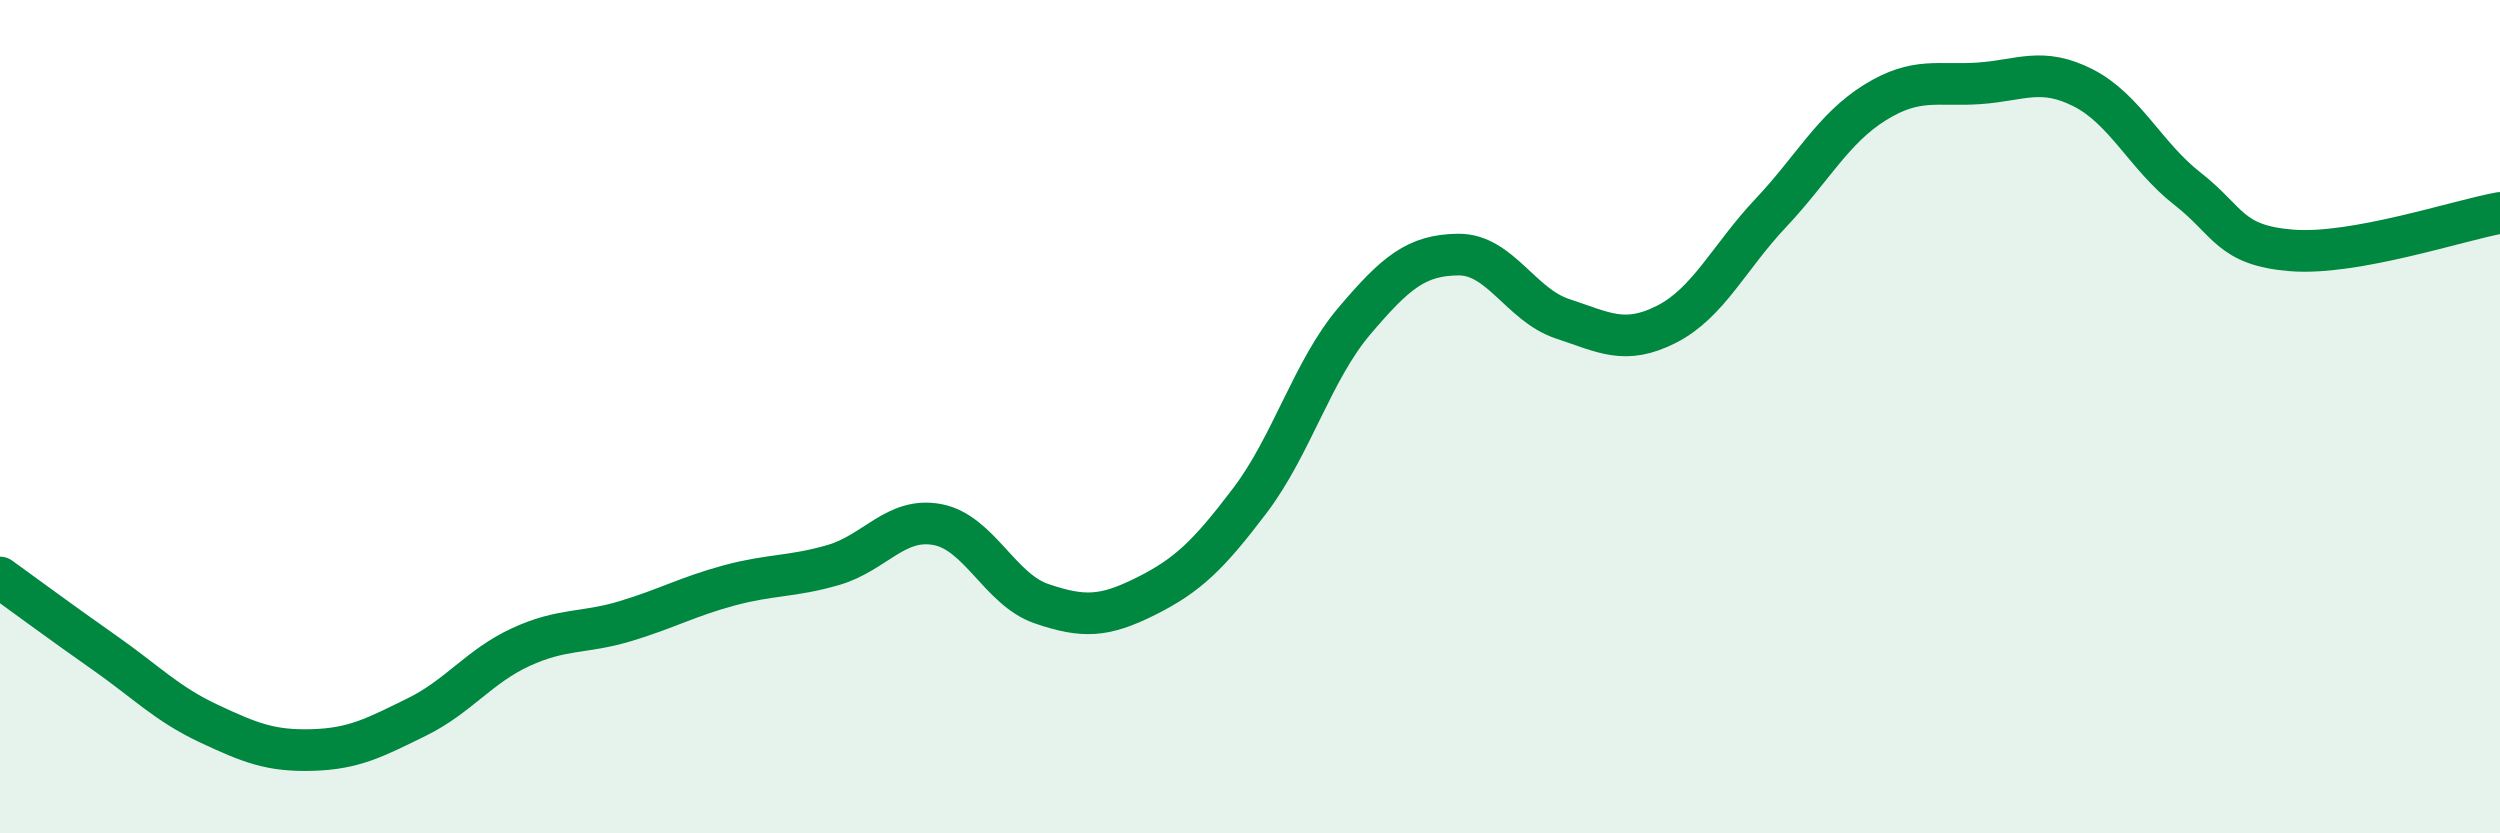
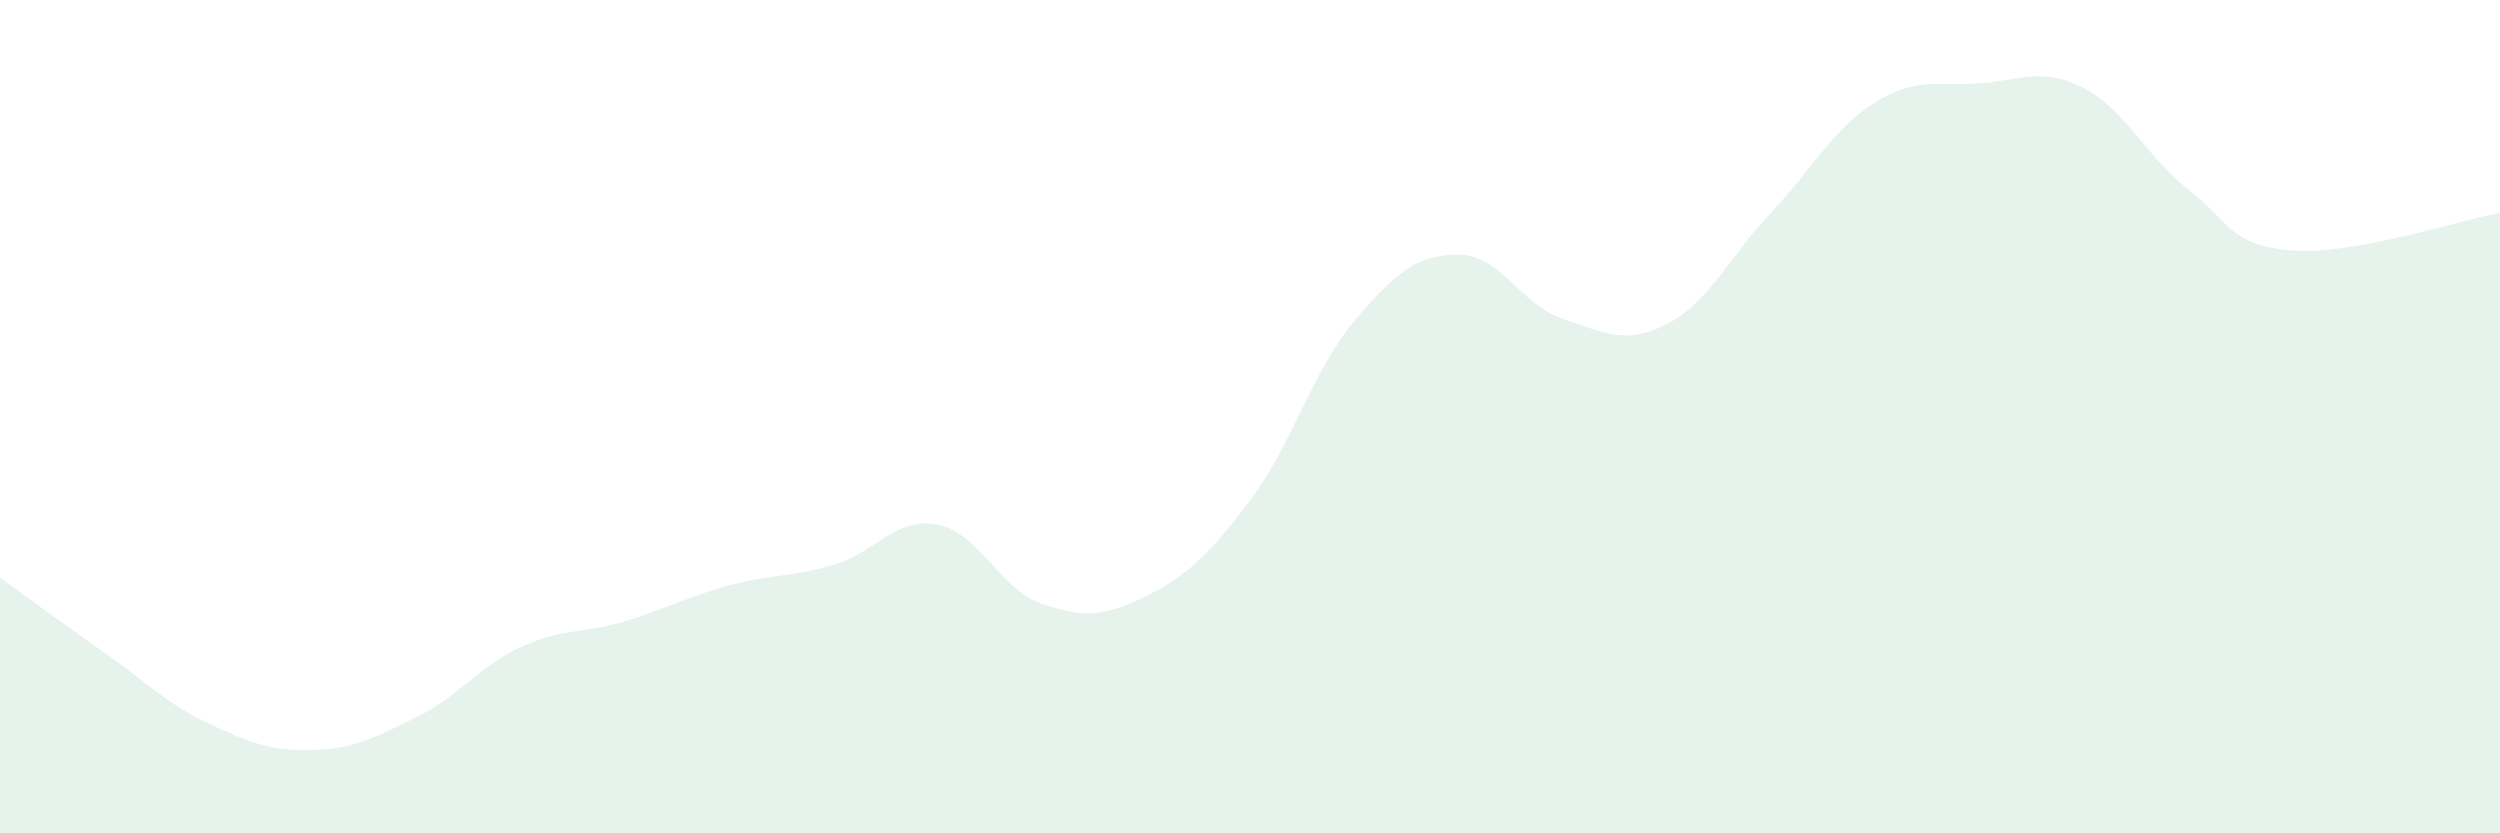
<svg xmlns="http://www.w3.org/2000/svg" width="60" height="20" viewBox="0 0 60 20">
  <path d="M 0,13.86 C 0.5,14.22 1.5,14.96 2.5,15.66 C 3.5,16.36 4,16.89 5,17.36 C 6,17.83 6.5,18.03 7.5,18 C 8.5,17.97 9,17.7 10,17.21 C 11,16.72 11.5,15.99 12.5,15.53 C 13.5,15.07 14,15.21 15,14.91 C 16,14.61 16.5,14.32 17.5,14.05 C 18.5,13.78 19,13.85 20,13.56 C 21,13.27 21.5,12.4 22.5,12.59 C 23.5,12.78 24,14.15 25,14.49 C 26,14.83 26.5,14.81 27.5,14.31 C 28.5,13.81 29,13.33 30,12.01 C 31,10.69 31.5,8.89 32.5,7.71 C 33.5,6.53 34,6.12 35,6.11 C 36,6.1 36.5,7.32 37.5,7.65 C 38.5,7.98 39,8.29 40,7.78 C 41,7.27 41.5,6.17 42.5,5.11 C 43.5,4.05 44,3.08 45,2.46 C 46,1.84 46.5,2.07 47.5,2 C 48.5,1.93 49,1.6 50,2.11 C 51,2.62 51.5,3.75 52.5,4.53 C 53.5,5.31 53.5,5.89 55,6.01 C 56.5,6.13 59,5.29 60,5.11L60 20L0 20Z" fill="#008740" opacity="0.1" stroke-linecap="round" stroke-linejoin="round" />
-   <path d="M 0,13.86 C 0.5,14.22 1.5,14.96 2.5,15.66 C 3.5,16.36 4,16.89 5,17.36 C 6,17.83 6.5,18.03 7.5,18 C 8.5,17.97 9,17.7 10,17.21 C 11,16.72 11.5,15.99 12.5,15.53 C 13.5,15.07 14,15.21 15,14.91 C 16,14.61 16.5,14.32 17.5,14.05 C 18.5,13.78 19,13.85 20,13.56 C 21,13.27 21.5,12.4 22.5,12.59 C 23.5,12.78 24,14.15 25,14.49 C 26,14.83 26.5,14.81 27.5,14.31 C 28.5,13.81 29,13.33 30,12.01 C 31,10.69 31.5,8.89 32.5,7.71 C 33.5,6.53 34,6.12 35,6.11 C 36,6.1 36.5,7.32 37.5,7.65 C 38.5,7.98 39,8.29 40,7.78 C 41,7.27 41.5,6.17 42.5,5.11 C 43.5,4.05 44,3.08 45,2.46 C 46,1.84 46.5,2.07 47.5,2 C 48.5,1.93 49,1.6 50,2.11 C 51,2.62 51.5,3.75 52.5,4.53 C 53.5,5.31 53.5,5.89 55,6.01 C 56.5,6.13 59,5.29 60,5.11" stroke="#008740" stroke-width="1" fill="none" stroke-linecap="round" stroke-linejoin="round" />
</svg>